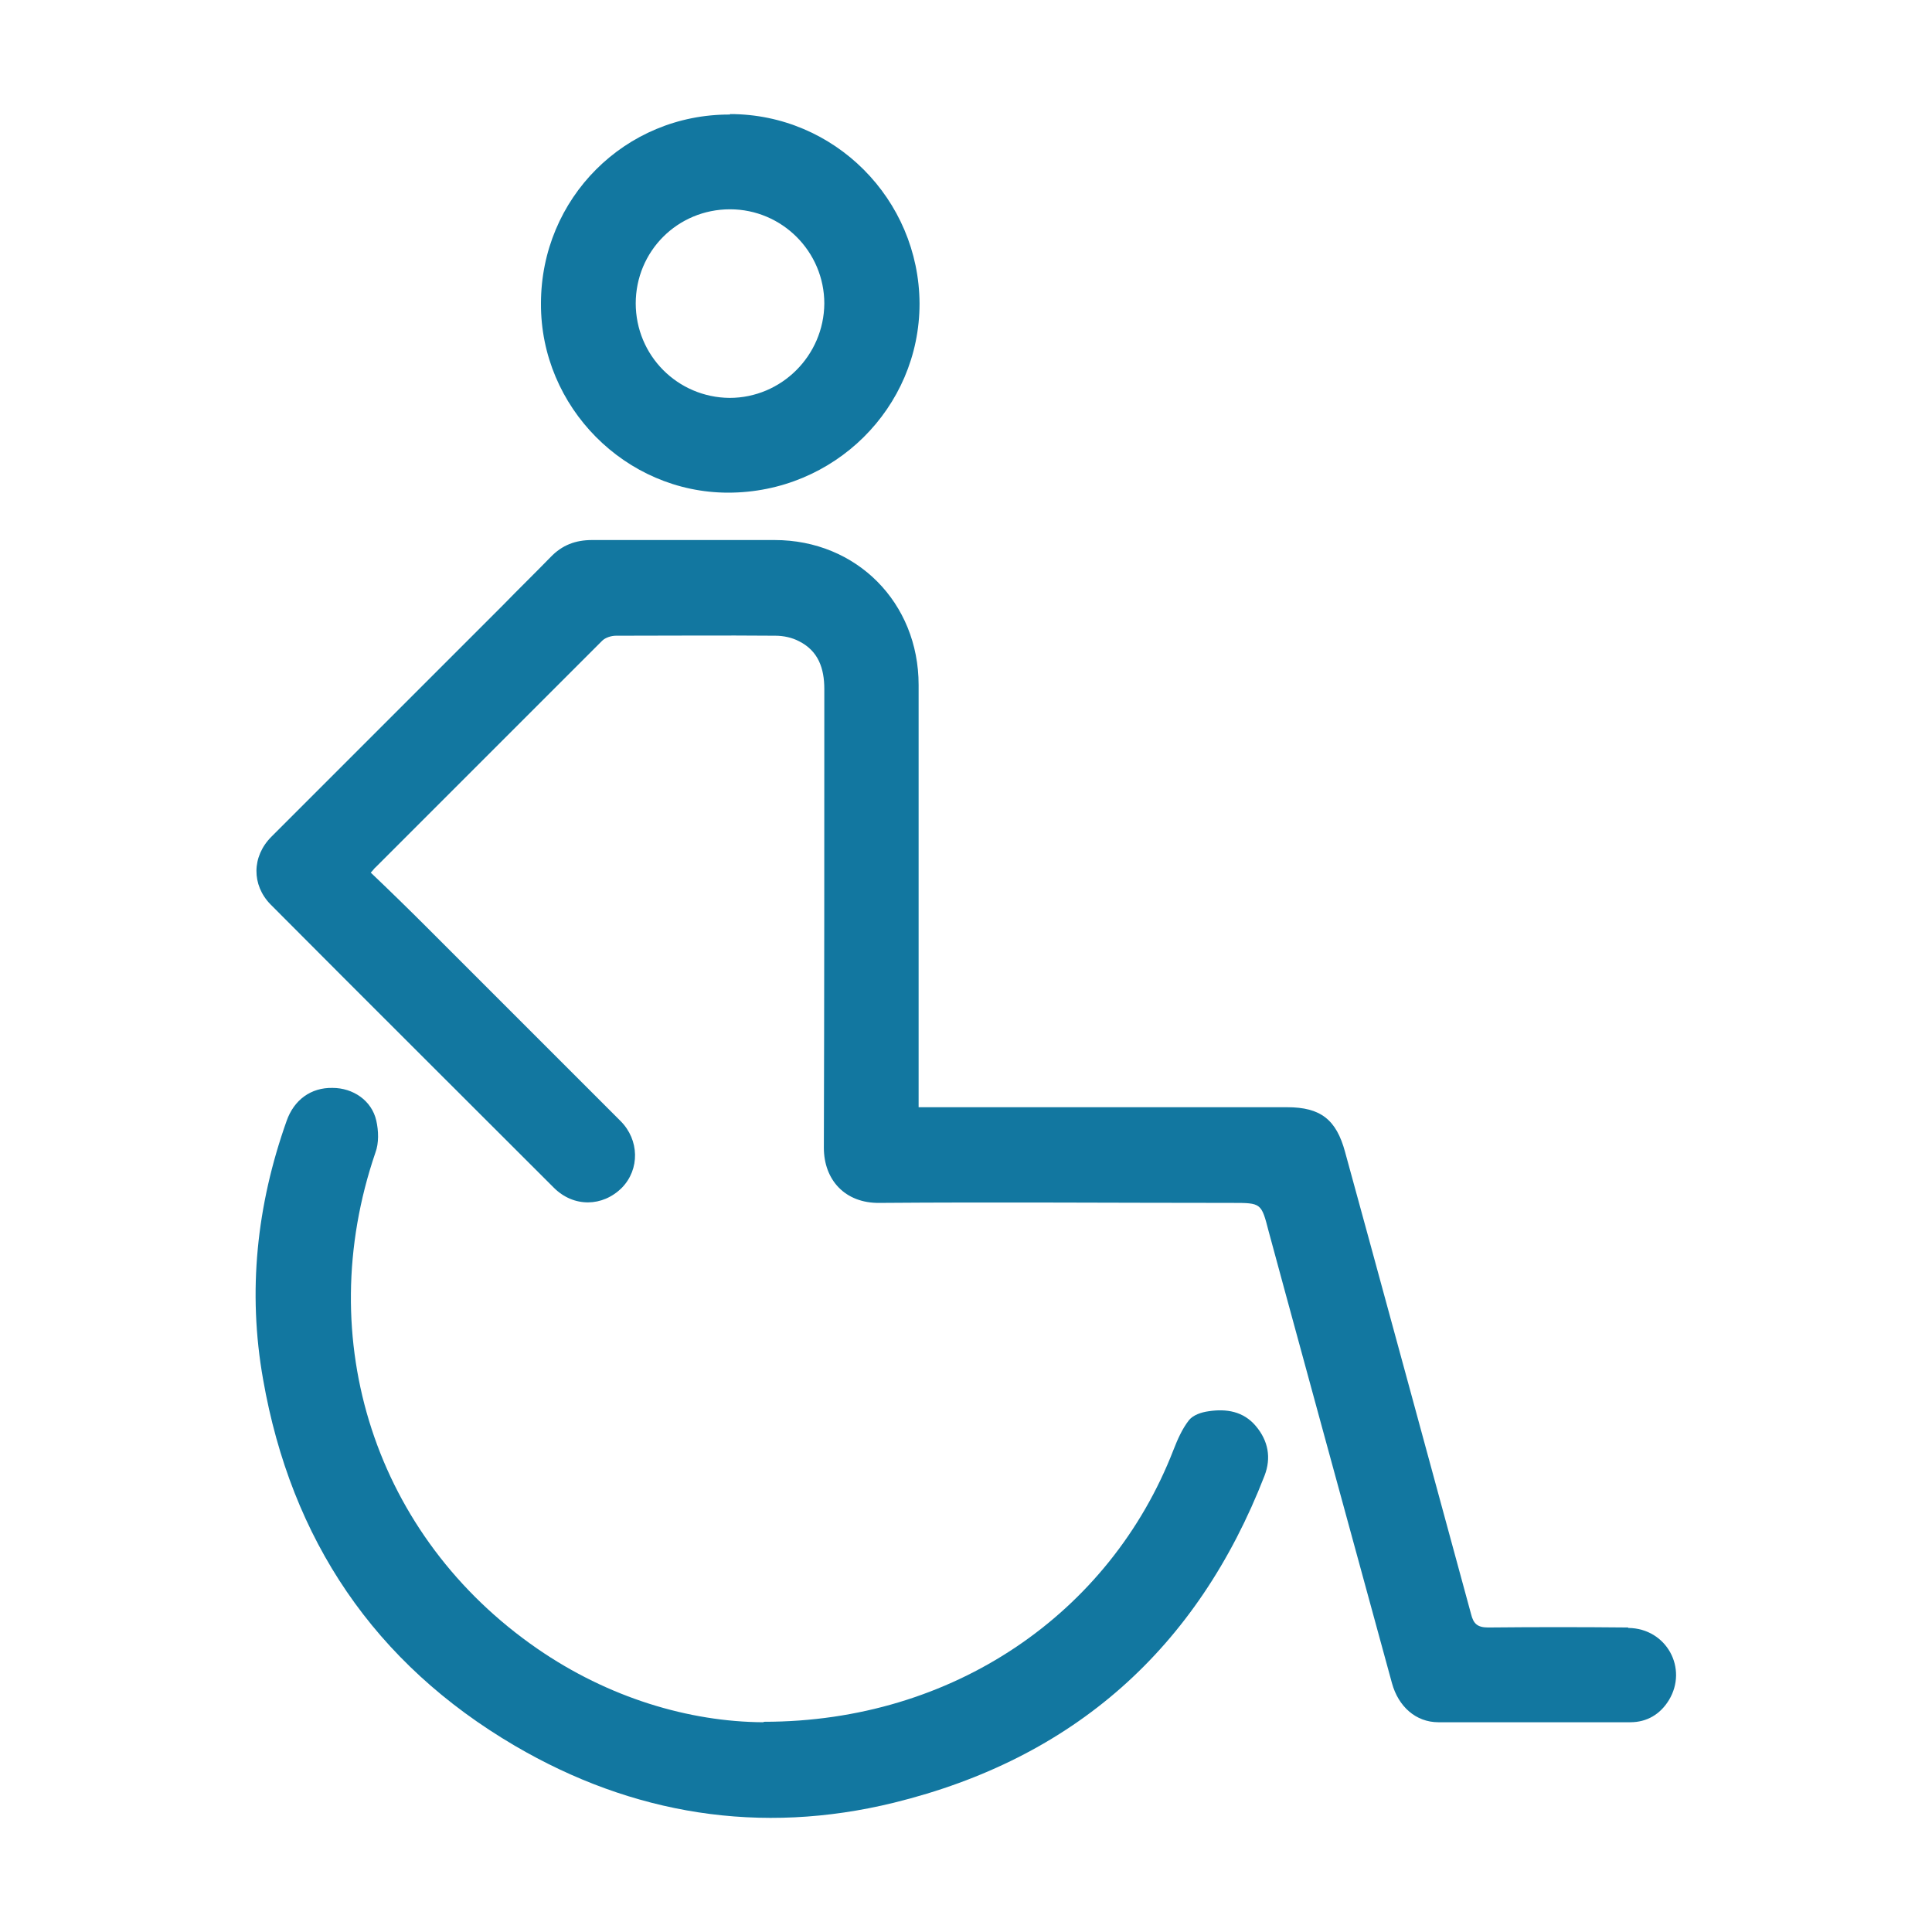
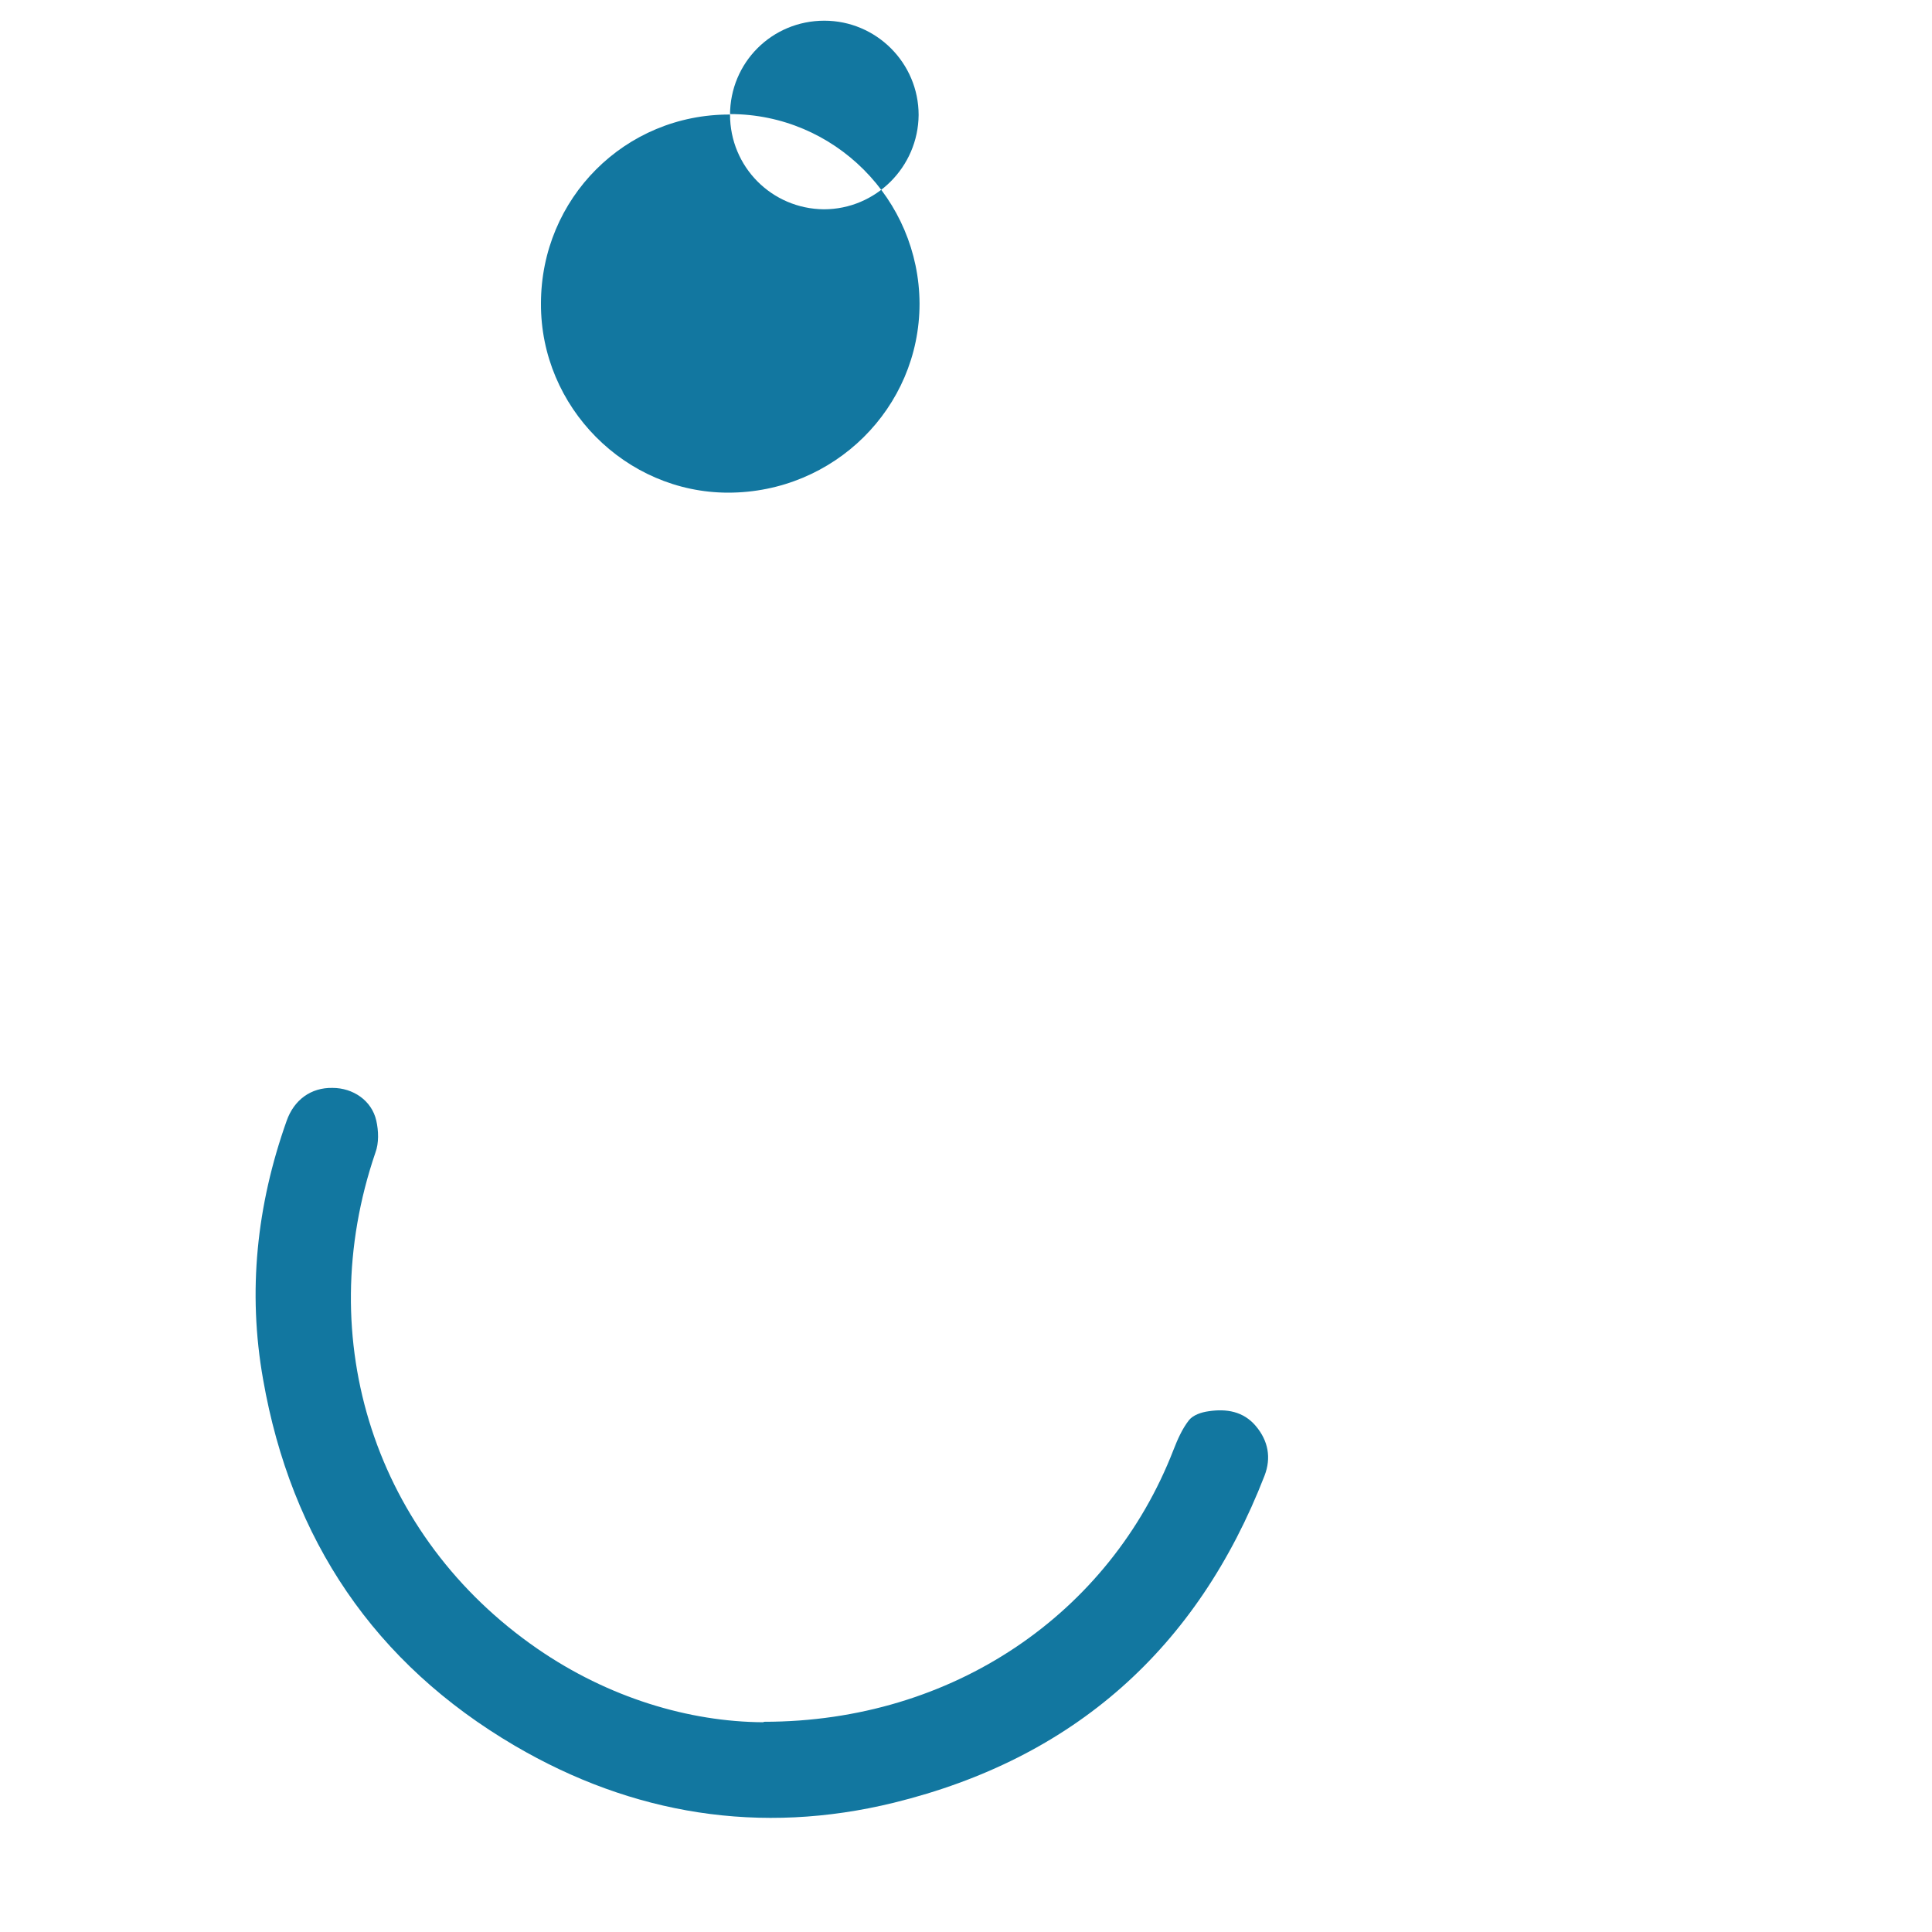
<svg xmlns="http://www.w3.org/2000/svg" id="Layer_1" data-name="Layer 1" viewBox="0 0 42 42">
  <defs>
    <style>
      .cls-1 {
        fill: #1277a0;
      }
    </style>
  </defs>
  <path class="cls-1" d="M16.61,37.43c4.1,0,7.52-2.35,8.9-5.91.09-.23.19-.46.34-.65.09-.11.27-.17.42-.19.39-.06.76,0,1.03.32.27.32.34.69.19,1.08-1.46,3.76-4.15,6.15-8.06,7.11-2.9.71-5.68.26-8.24-1.24-3.05-1.79-4.86-4.48-5.47-7.96-.34-1.91-.14-3.79.51-5.62.16-.46.53-.73,1-.72.44,0,.85.27.95.71.05.22.06.49-.02.7-1.39,4.07,0,8.35,3.52,10.78,1.55,1.07,3.3,1.59,4.91,1.6" />
-   <path class="cls-1" d="M15.87,2.48c2.27,0,4.11,1.85,4.12,4.12,0,2.27-1.86,4.11-4.16,4.11-2.23,0-4.08-1.86-4.07-4.11,0-2.29,1.83-4.12,4.11-4.11M13.82,6.59c0,1.14.91,2.05,2.04,2.06,1.13,0,2.05-.92,2.06-2.05,0-1.13-.92-2.05-2.05-2.05-1.14,0-2.05.91-2.05,2.05" />
-   <path class="cls-1" d="M35.39,35.38c-1.01-.01-2.02-.01-3.04,0-.24,0-.32-.09-.37-.29-.17-.63-2.46-9.04-2.74-10.05-.19-.7-.53-.97-1.26-.97-2.56,0-5.12,0-7.68,0h-.33v-9.18c0-1.79-1.35-3.15-3.13-3.15-1.32,0-2.65,0-3.97,0-.36,0-.65.11-.9.37-.35.36-.7.7-1.05,1.06-1.67,1.67-3.35,3.35-5.02,5.02-.43.43-.43,1.05-.02,1.47,2.05,2.06,4.11,4.11,6.16,6.16.43.43,1.06.42,1.48,0,.39-.4.38-1.04-.03-1.45-1.4-1.4-2.79-2.79-4.19-4.19-.41-.41-.82-.81-1.24-1.21.06-.06.08-.1.11-.12,1.64-1.64,3.28-3.28,4.92-4.92.07-.07.2-.11.3-.11,1.16,0,2.31-.01,3.47,0,.17,0,.36.04.51.12.42.21.55.59.55,1.04,0,3.32,0,6.65-.01,9.97,0,.7.46,1.21,1.21,1.2,2.55-.02,5.11,0,7.66,0,.64,0,.64,0,.8.62.01.05,2.2,8.07,2.68,9.82.14.51.52.85,1.01.85,1.39,0,2.78,0,4.17,0,.36,0,.65-.17.84-.48.42-.69-.05-1.56-.88-1.57" />
+   <path class="cls-1" d="M15.87,2.48c2.27,0,4.11,1.85,4.12,4.12,0,2.27-1.86,4.11-4.16,4.11-2.23,0-4.08-1.86-4.07-4.11,0-2.29,1.83-4.12,4.11-4.11c0,1.14.91,2.05,2.04,2.06,1.13,0,2.05-.92,2.06-2.05,0-1.13-.92-2.05-2.05-2.05-1.14,0-2.05.91-2.05,2.05" />
</svg>